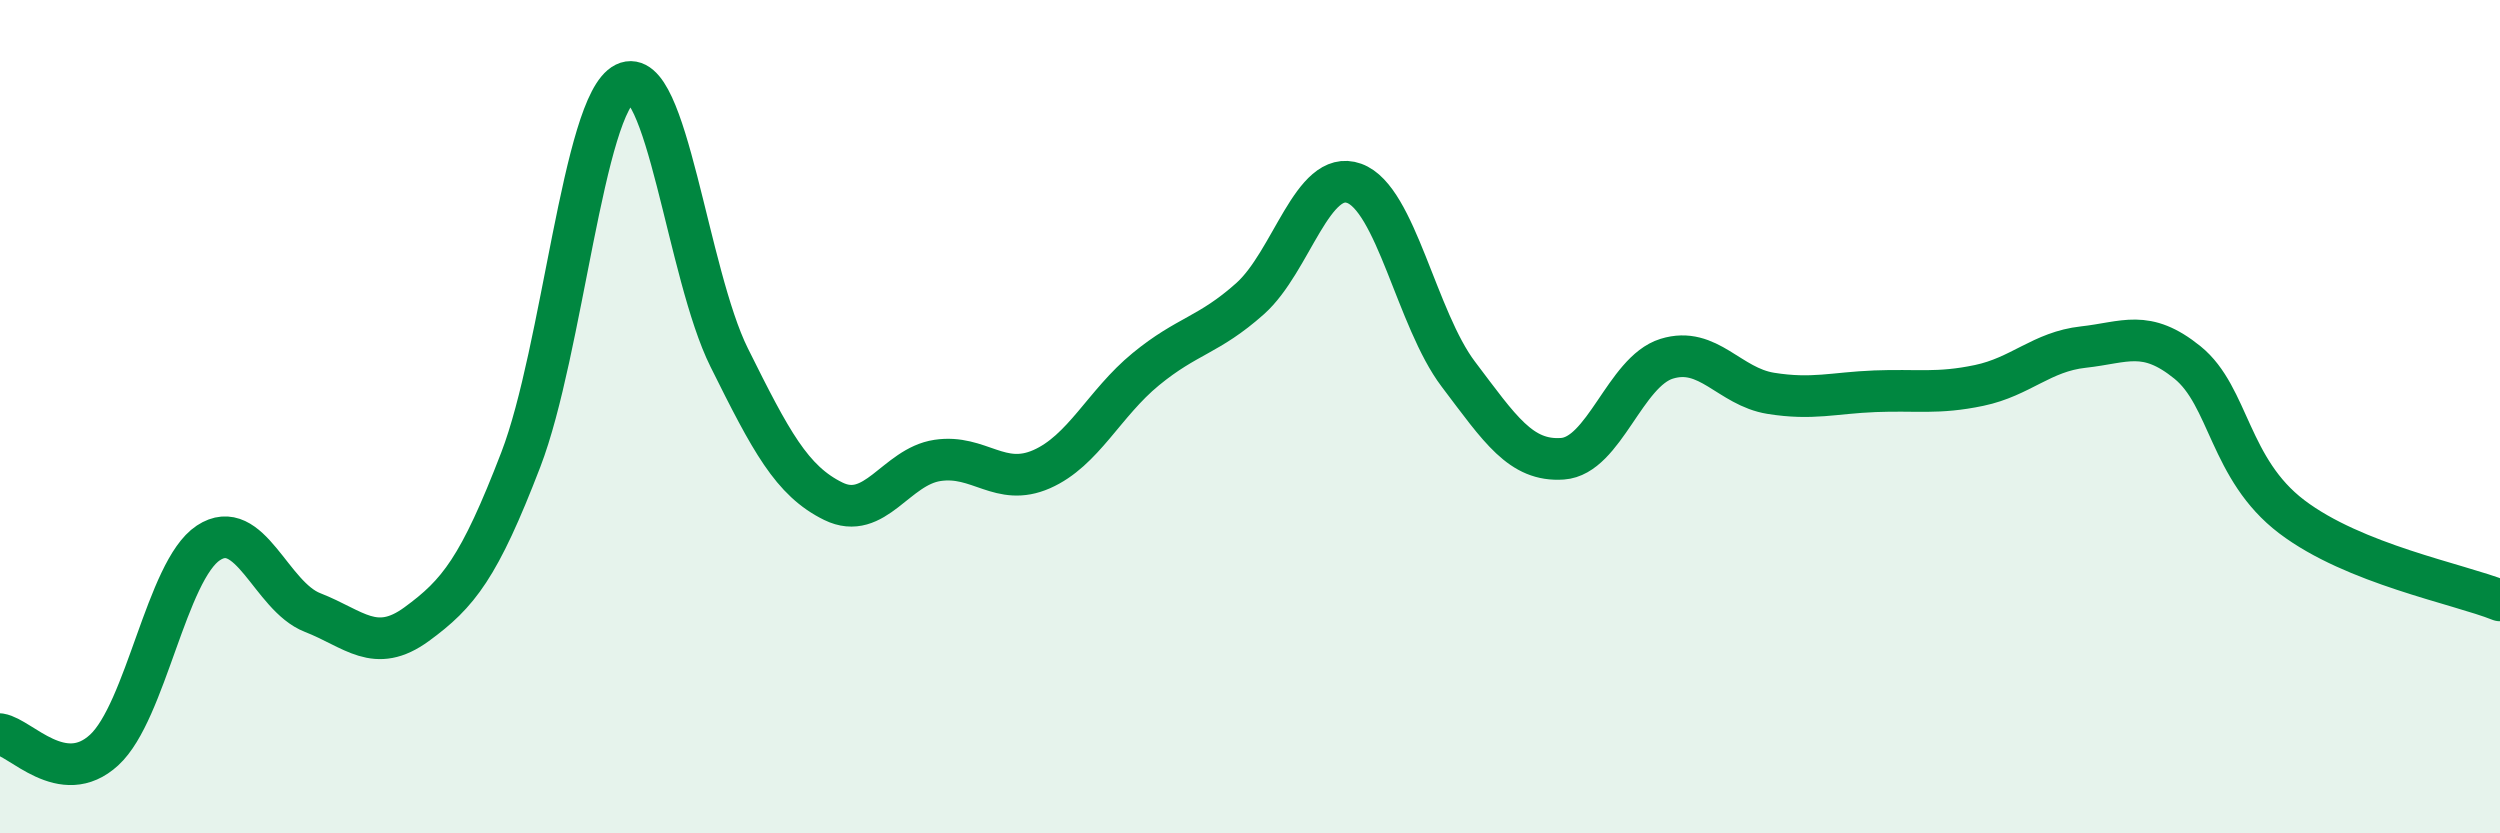
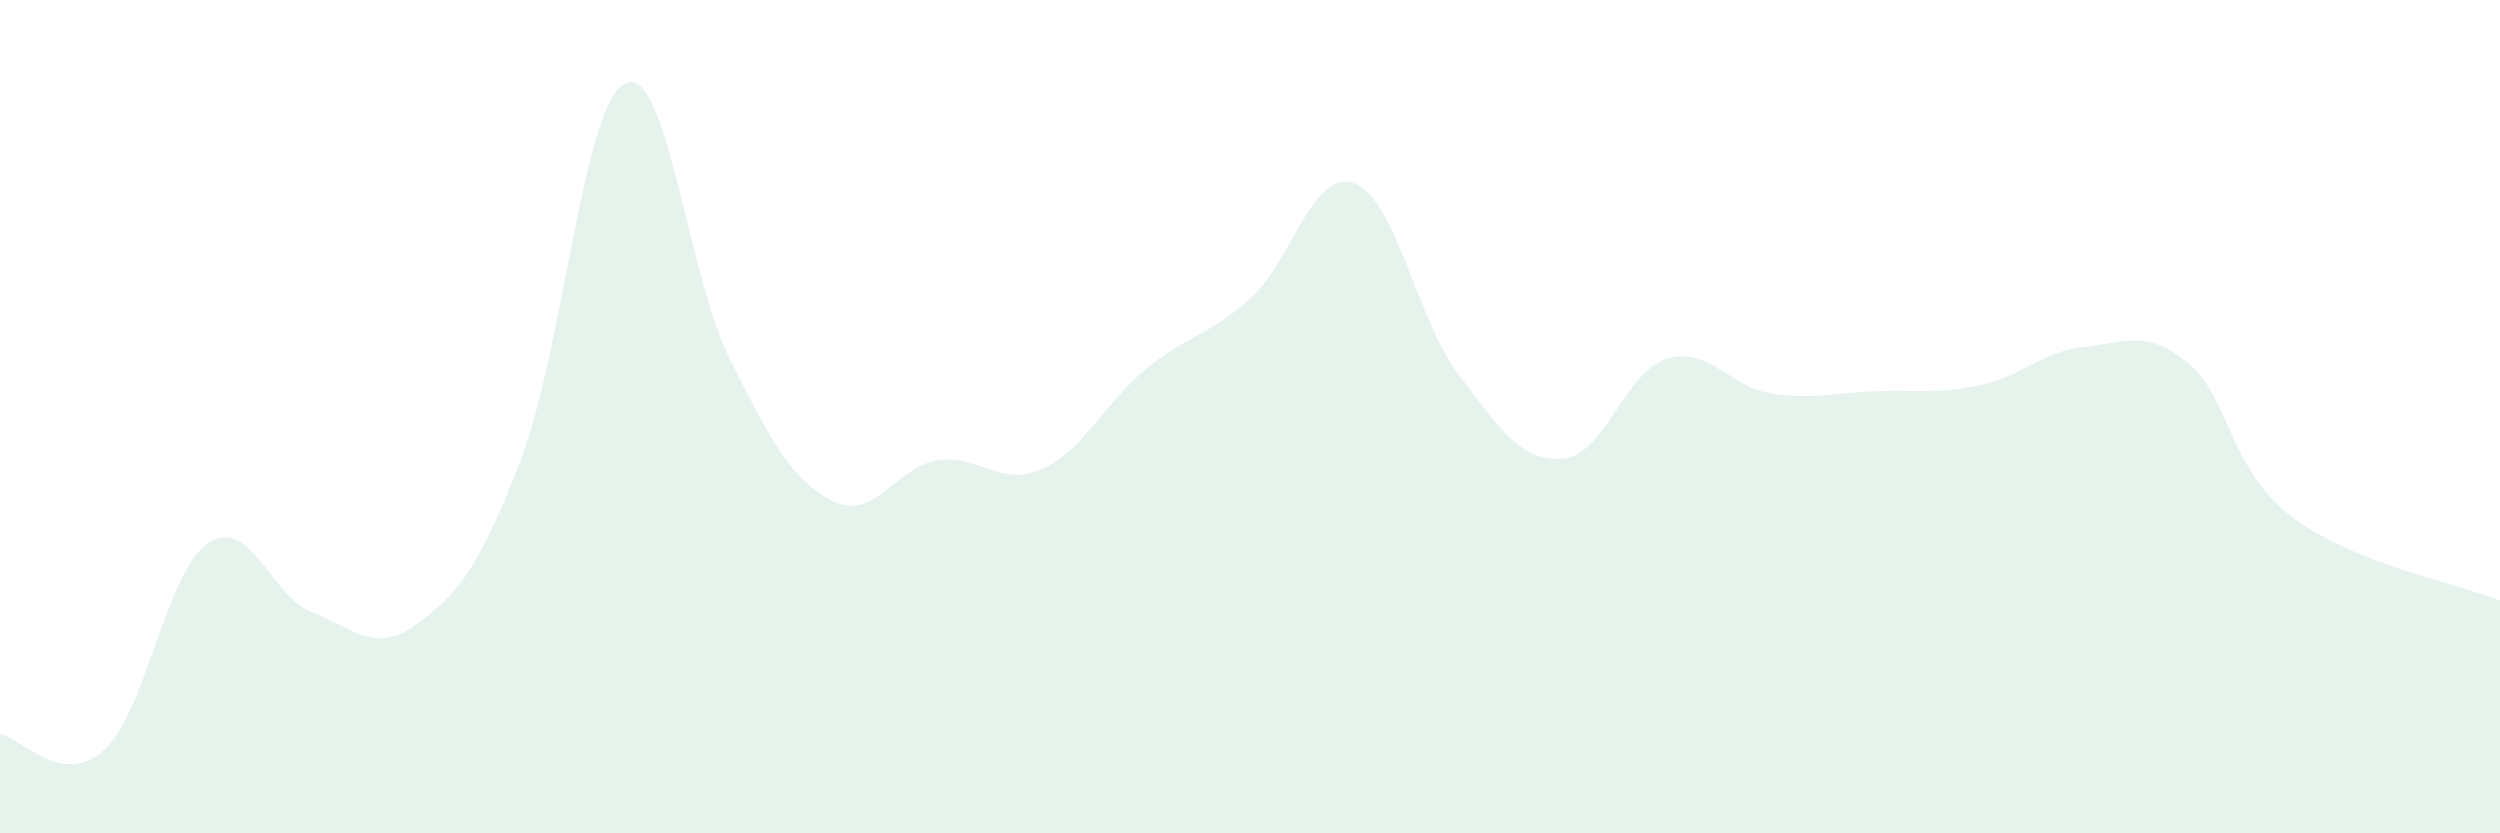
<svg xmlns="http://www.w3.org/2000/svg" width="60" height="20" viewBox="0 0 60 20">
  <path d="M 0,17.62 C 0.5,17.7 1.5,18.92 2.5,18 C 3.5,17.08 4,13.69 5,13.03 C 6,12.37 6.5,14.31 7.5,14.7 C 8.5,15.09 9,15.71 10,14.98 C 11,14.25 11.5,13.63 12.5,11.03 C 13.5,8.43 14,2.49 15,2 C 16,1.51 16.5,6.57 17.5,8.58 C 18.5,10.59 19,11.54 20,12.03 C 21,12.52 21.5,11.2 22.5,11.05 C 23.5,10.9 24,11.7 25,11.26 C 26,10.82 26.5,9.68 27.5,8.86 C 28.5,8.04 29,8.06 30,7.17 C 31,6.28 31.5,4.04 32.5,4.4 C 33.5,4.76 34,7.66 35,8.98 C 36,10.3 36.5,11.08 37.5,11.01 C 38.5,10.94 39,8.92 40,8.61 C 41,8.3 41.5,9.28 42.5,9.44 C 43.5,9.6 44,9.43 45,9.39 C 46,9.35 46.5,9.46 47.5,9.25 C 48.5,9.04 49,8.44 50,8.33 C 51,8.22 51.5,7.89 52.5,8.7 C 53.5,9.51 53.5,11.26 55,12.4 C 56.5,13.54 59,14.01 60,14.41L60 20L0 20Z" fill="#008740" opacity="0.1" stroke-linecap="round" stroke-linejoin="round" />
-   <path d="M 0,17.62 C 0.5,17.7 1.5,18.92 2.5,18 C 3.5,17.08 4,13.69 5,13.03 C 6,12.37 6.5,14.31 7.5,14.7 C 8.5,15.09 9,15.71 10,14.98 C 11,14.25 11.5,13.63 12.5,11.03 C 13.5,8.43 14,2.49 15,2 C 16,1.51 16.5,6.57 17.5,8.58 C 18.5,10.59 19,11.54 20,12.03 C 21,12.52 21.5,11.2 22.5,11.05 C 23.5,10.9 24,11.7 25,11.26 C 26,10.82 26.5,9.68 27.5,8.86 C 28.5,8.04 29,8.06 30,7.17 C 31,6.28 31.5,4.04 32.5,4.4 C 33.5,4.76 34,7.66 35,8.98 C 36,10.3 36.5,11.08 37.5,11.01 C 38.5,10.94 39,8.92 40,8.61 C 41,8.3 41.5,9.28 42.5,9.44 C 43.5,9.6 44,9.43 45,9.39 C 46,9.35 46.5,9.46 47.5,9.25 C 48.5,9.04 49,8.44 50,8.33 C 51,8.22 51.5,7.89 52.5,8.7 C 53.5,9.51 53.5,11.26 55,12.4 C 56.5,13.54 59,14.01 60,14.41" stroke="#008740" stroke-width="1" fill="none" stroke-linecap="round" stroke-linejoin="round" />
</svg>